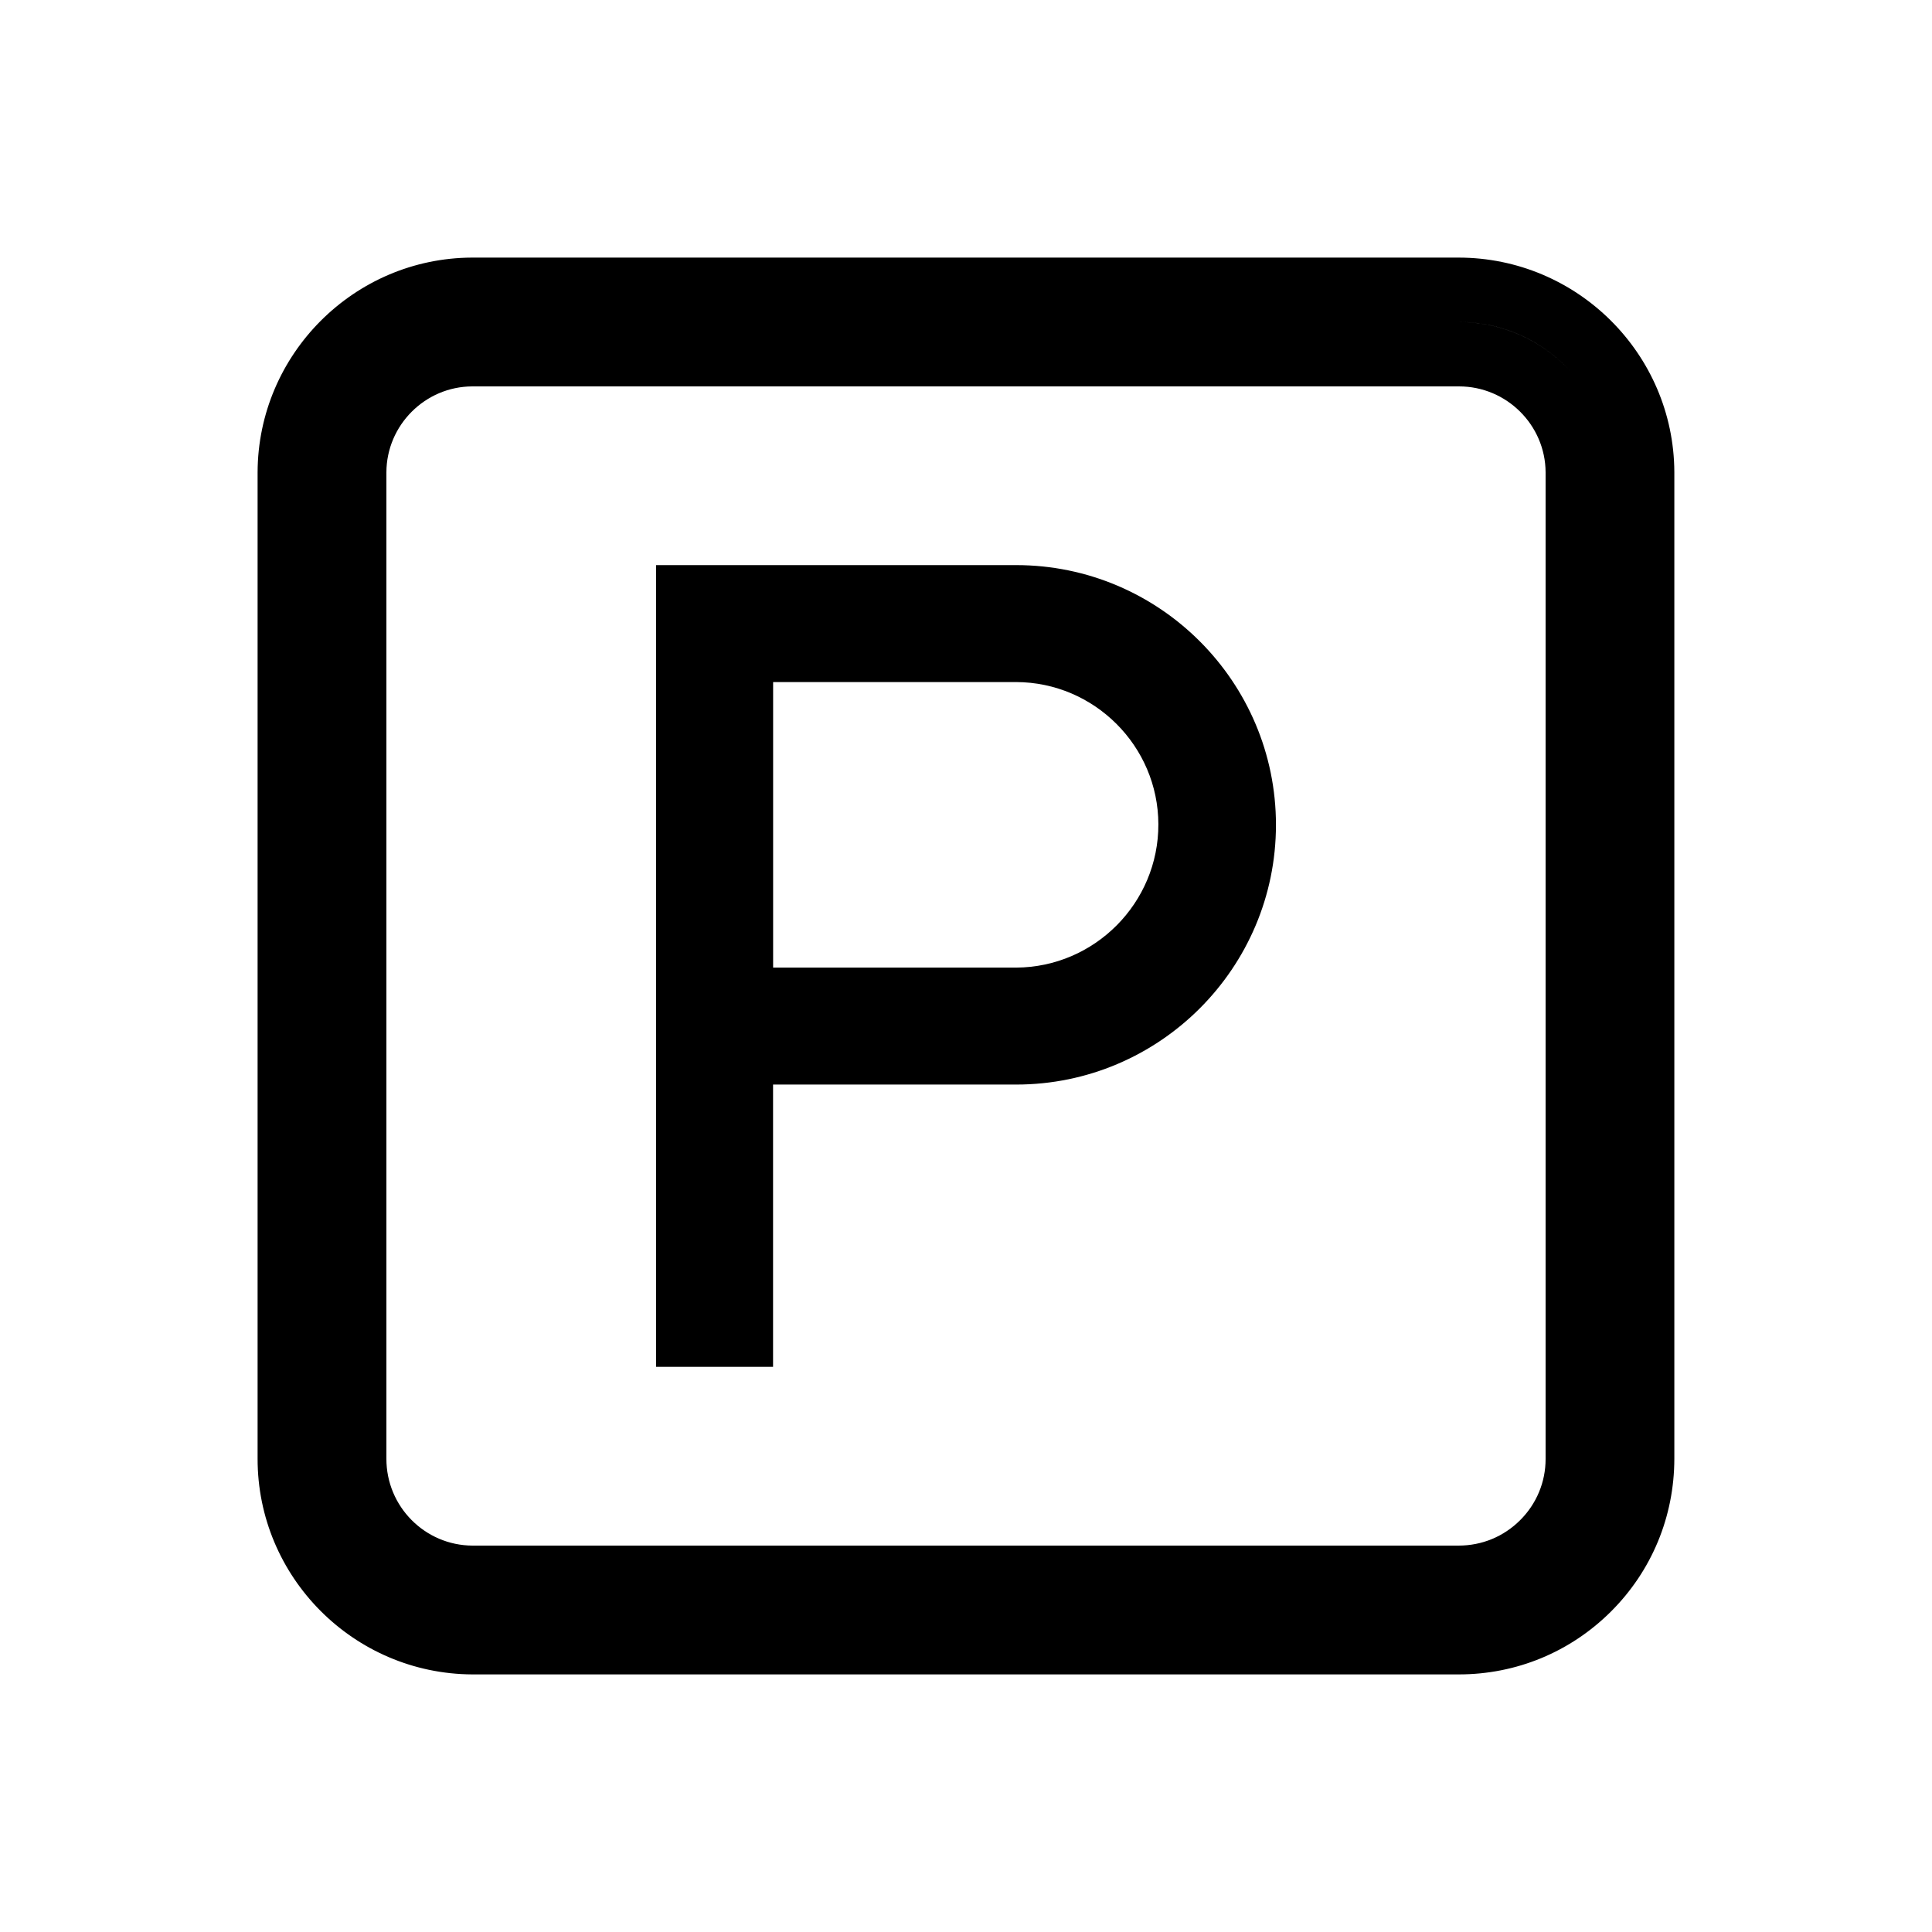
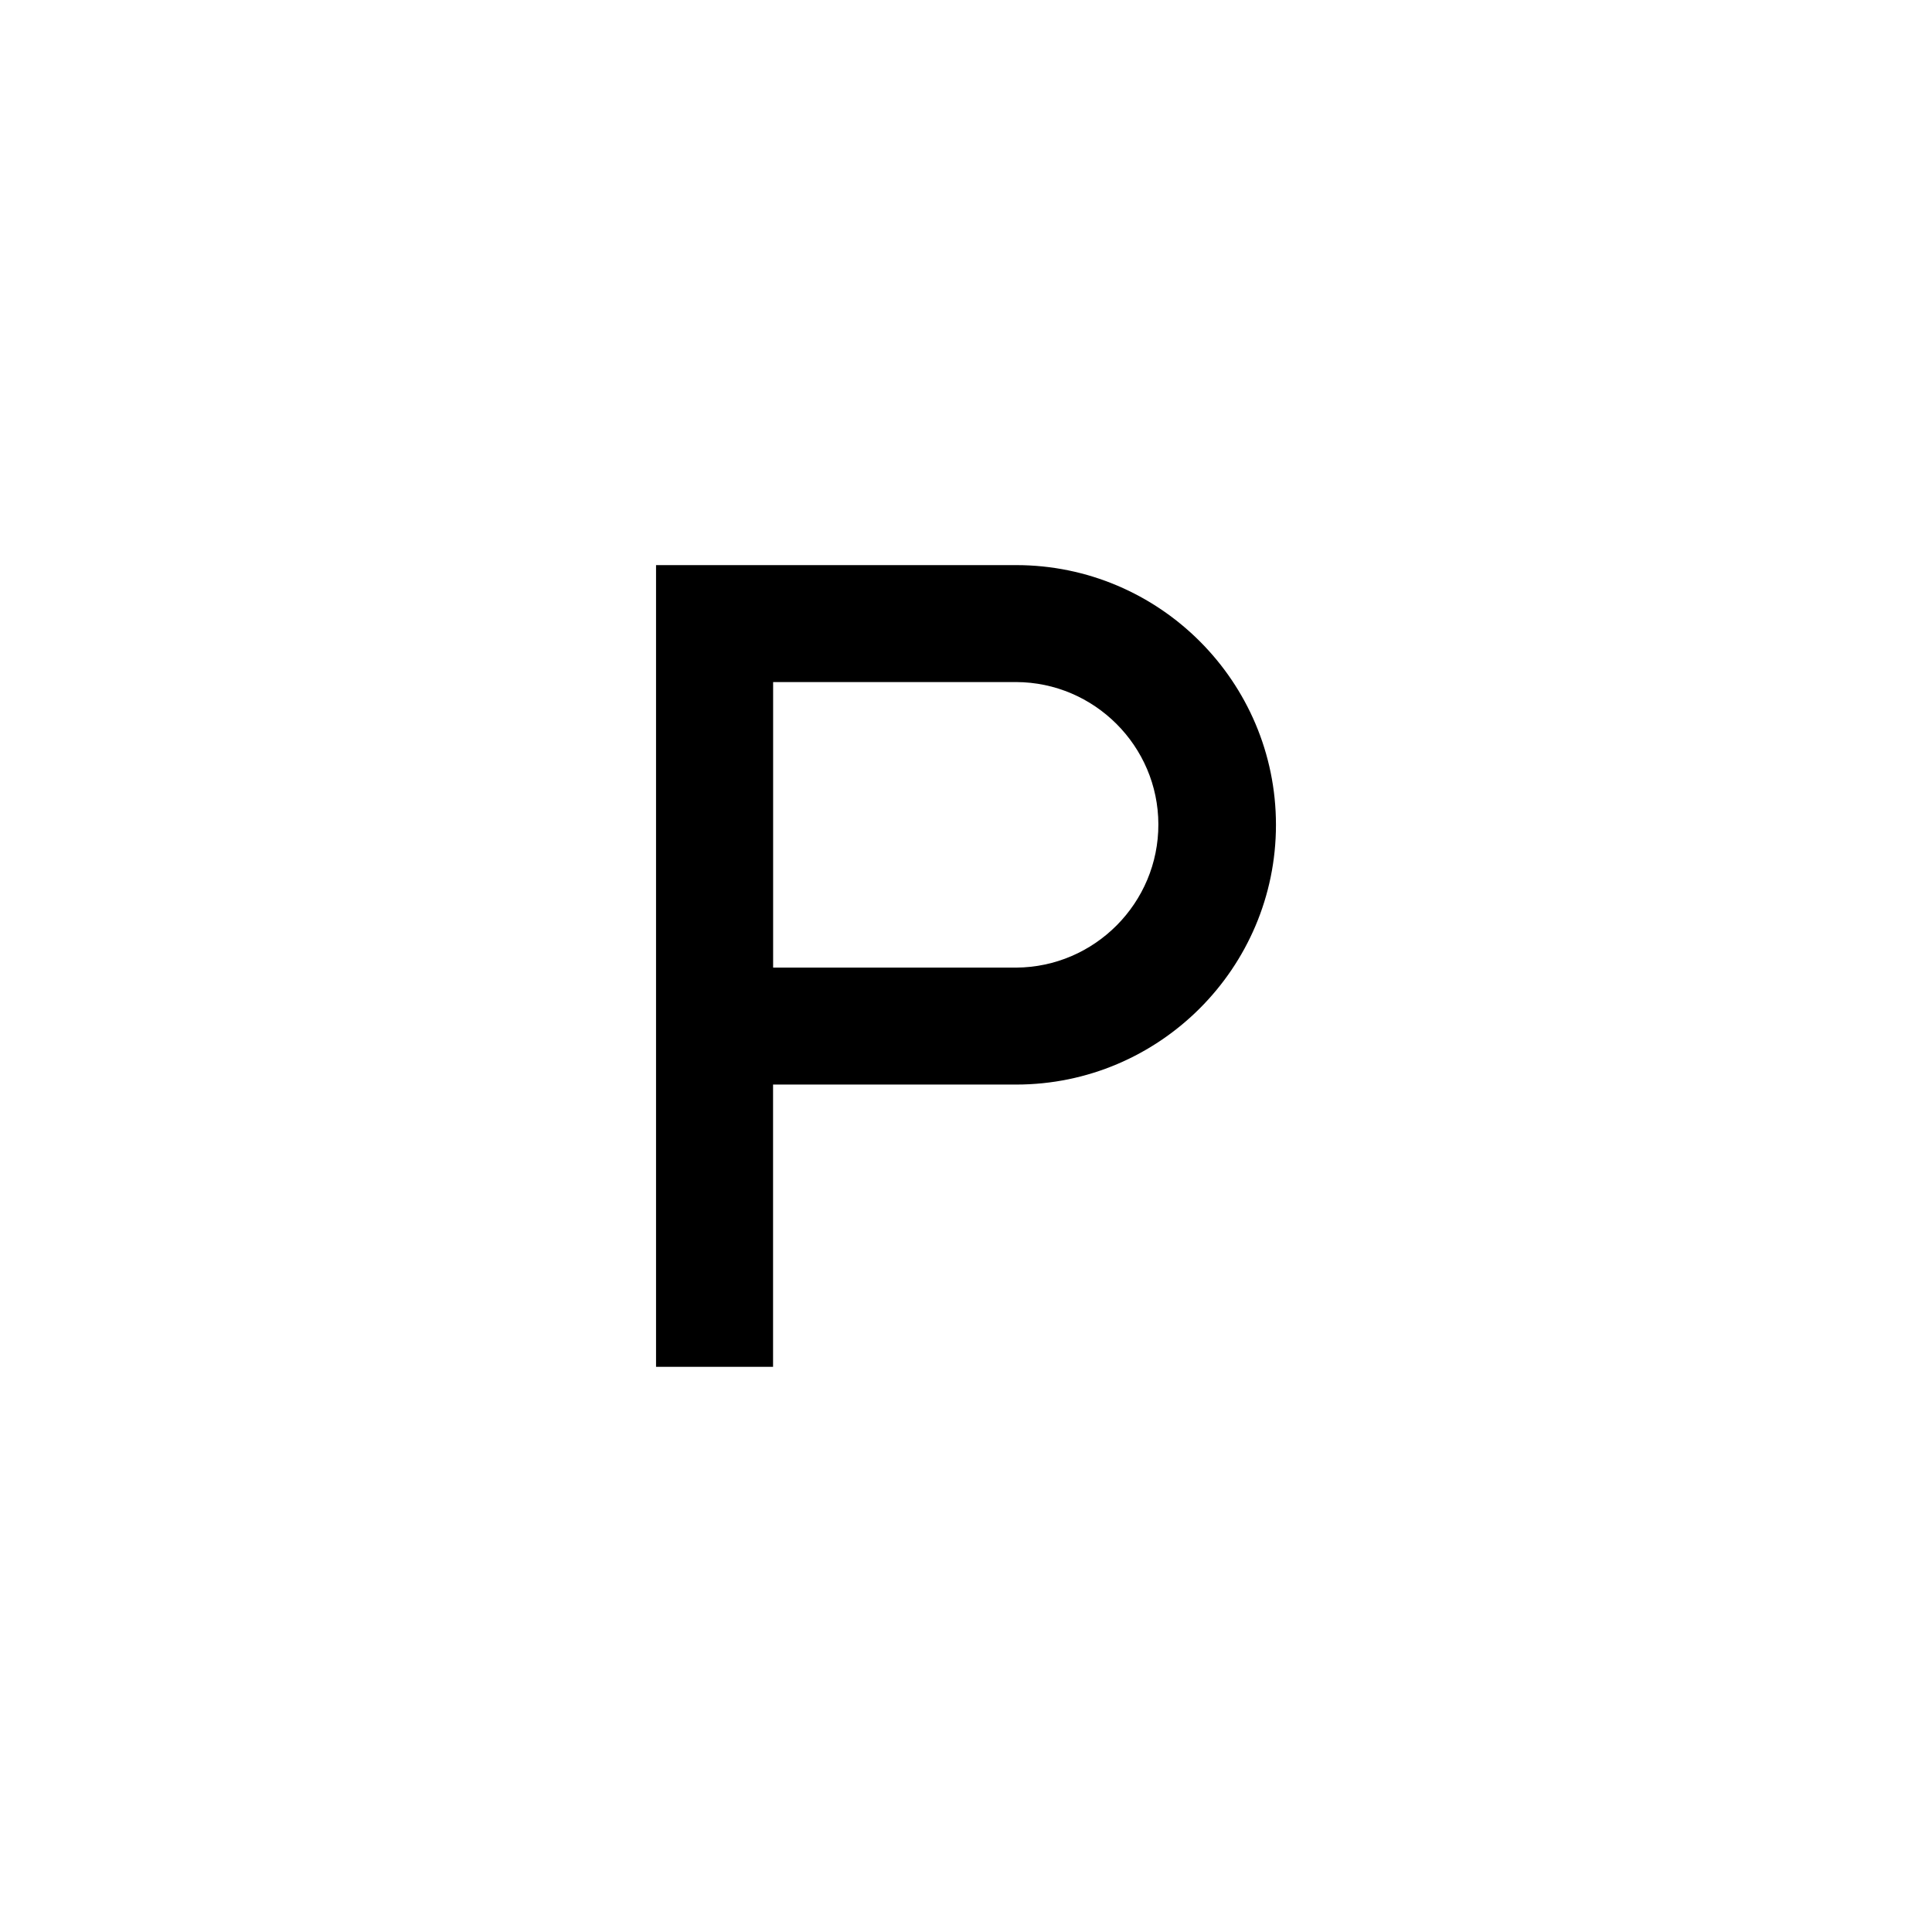
<svg xmlns="http://www.w3.org/2000/svg" fill="currentColor" id="icones-serveis" viewBox="0 0 30 30">
  <defs>
    <style>.cls-1{fill:#040405;}</style>
  </defs>
  <path d="M15.779,8.775h-5.592v12.449h1.817v-4.383h3.775c2.224,0,4.034-1.81,4.034-4.033s-1.81-4.033-4.034-4.033Zm2.208,4.024c.003,1.221-.988,2.219-2.208,2.226h-3.774v-4.434h3.774c1.214,.004,2.205,.994,2.208,2.208Z" />
-   <path d="M22.648,4H7.33c-1.831,.006-3.324,1.5-3.33,3.333v15.314c-.004,1.839,1.489,3.344,3.333,3.353h15.32c.892,0,1.731-.347,2.363-.977,.633-.632,.982-1.474,.983-2.373V7.328c-.009-1.835-1.509-3.328-3.352-3.328Zm.005,21h-0c.388,0,.762-.094,1.096-.271-.334,.177-.708,.271-1.096,.271Zm1.347-2.345c-0,.359-.141,.697-.396,.951s-.592,.394-.955,.394H7.337c-.739-.003-1.339-.607-1.337-1.35V7.335c.002-.733,.601-1.333,1.334-1.335h15.322c.738,0,1.34,.599,1.344,1.333v15.322Zm-1.349-17.655h.005c.697,0,1.326,.308,1.756,.794-.431-.486-1.06-.794-1.761-.794Zm2.349,2.331c0-.021-0-.043-.001-.064,0,.021,.001,.042,.001,.063v.001Z" />
</svg>